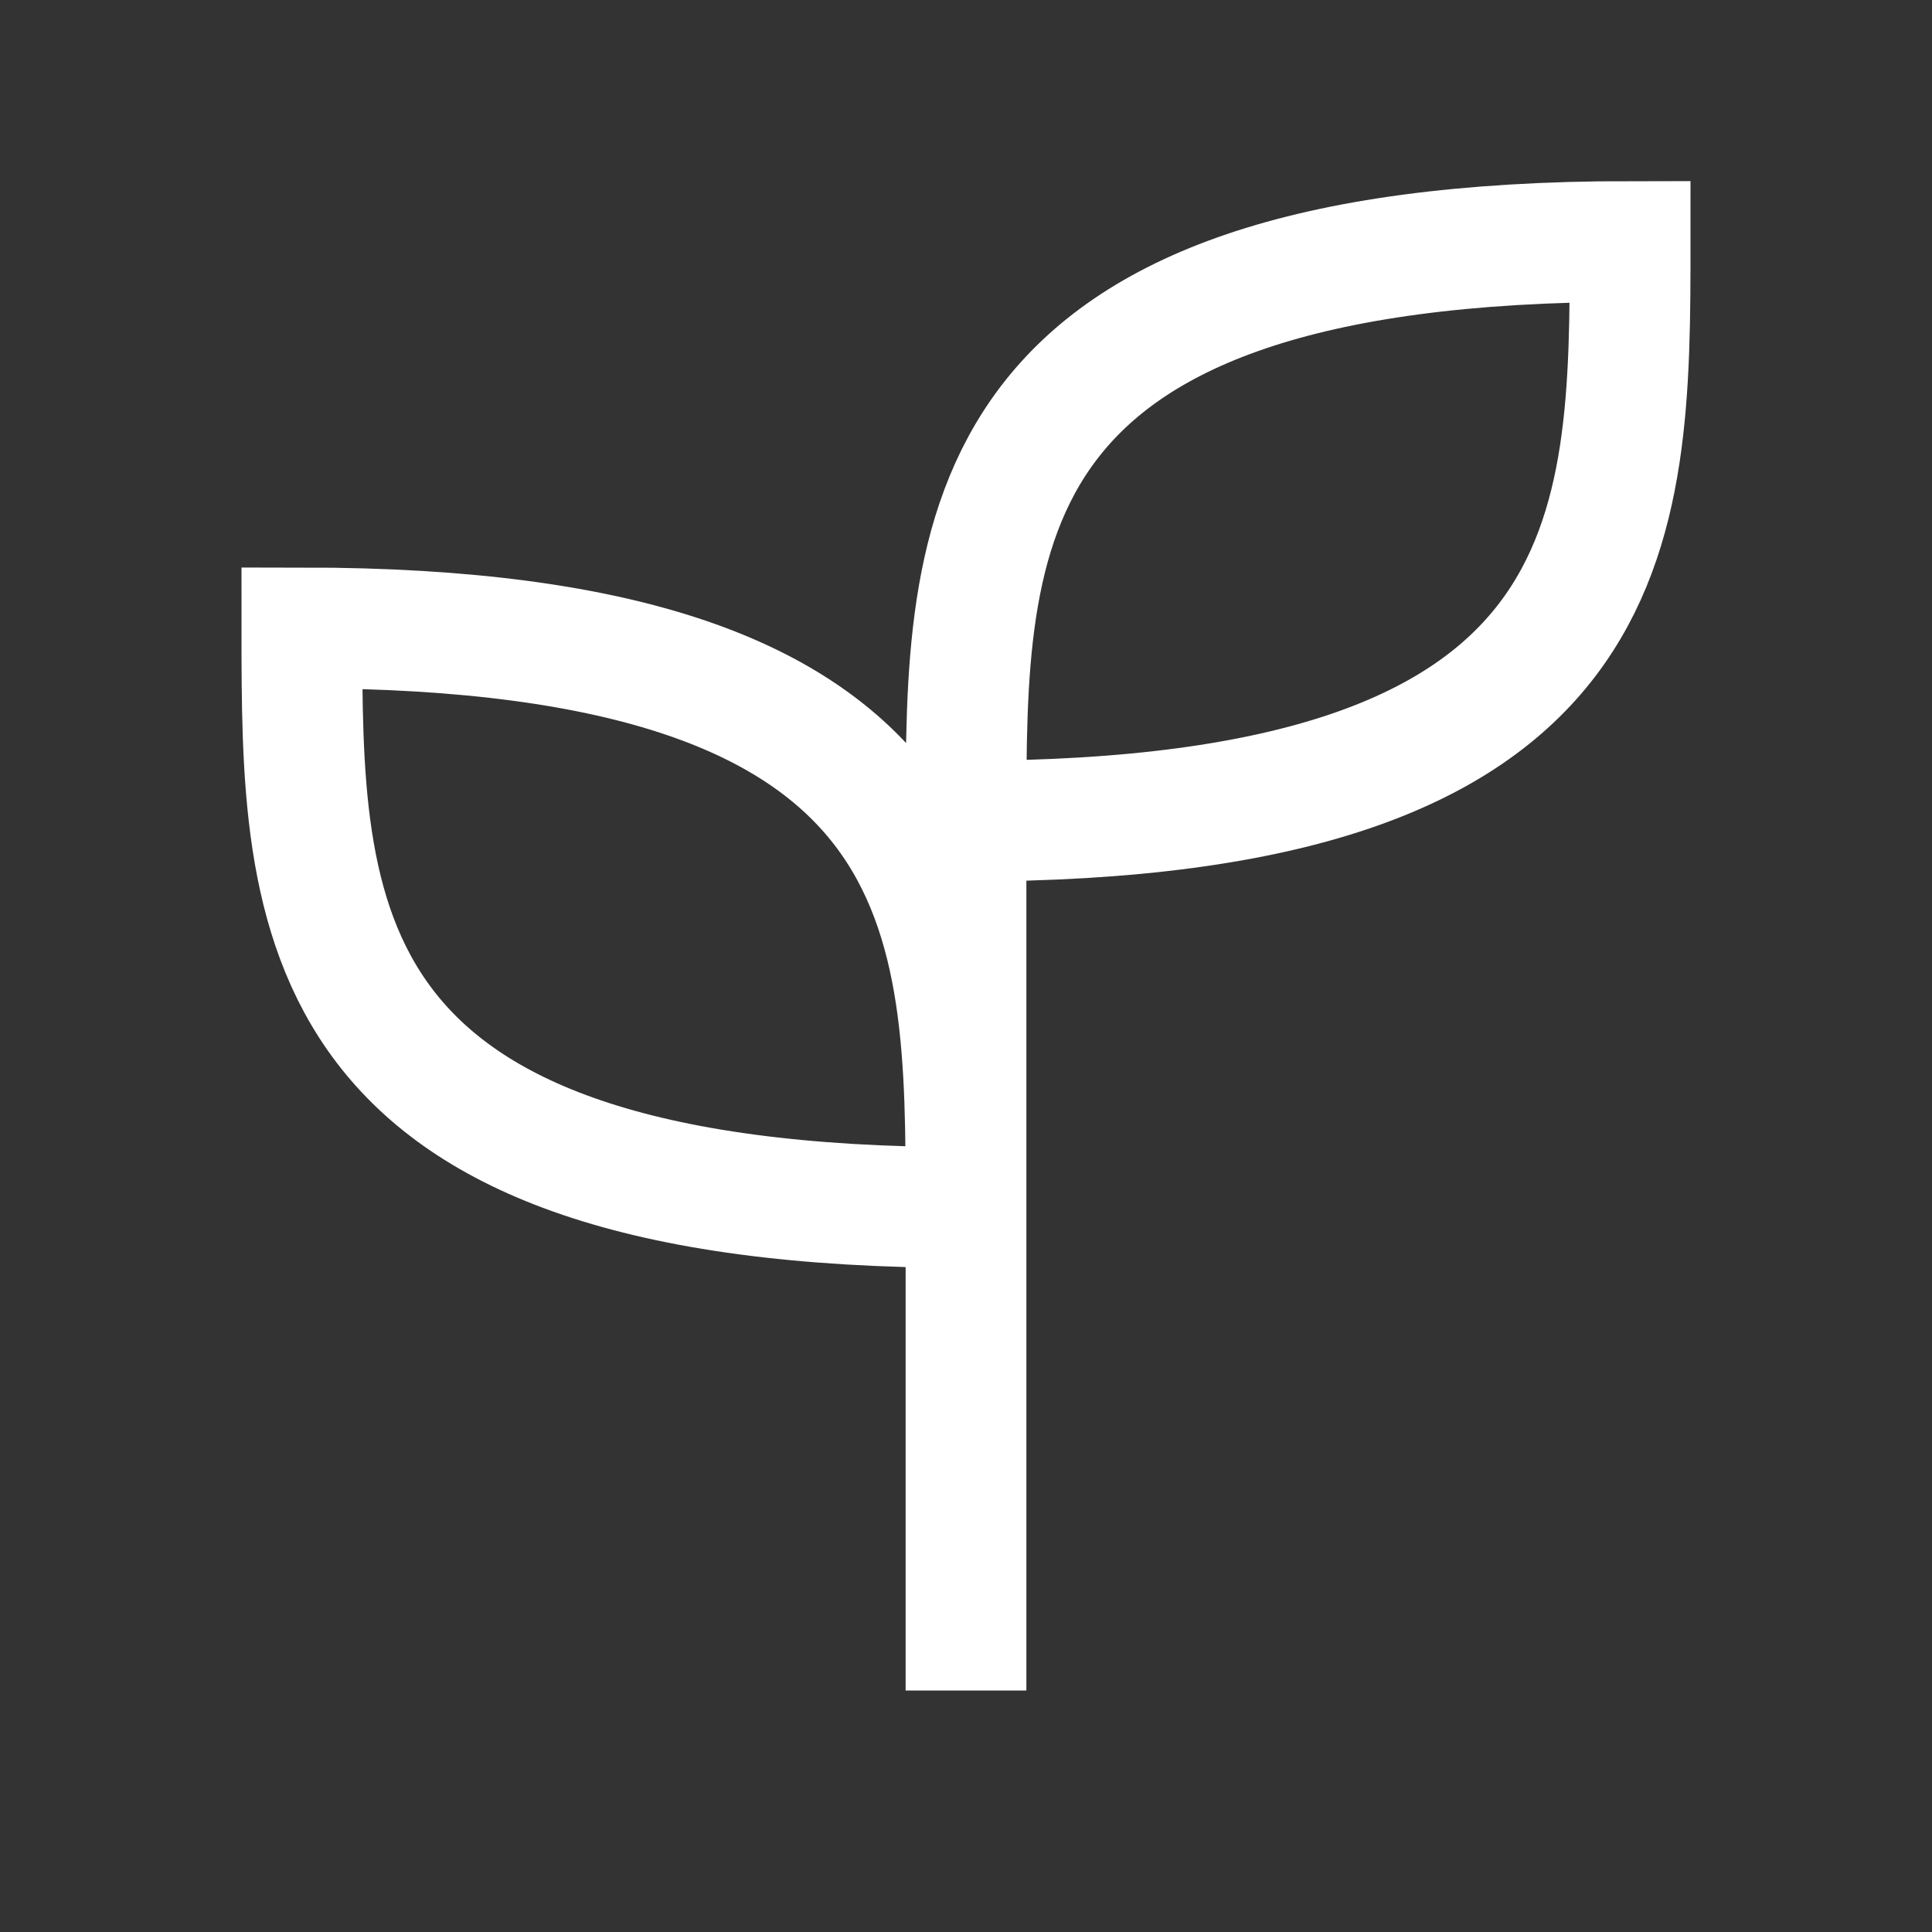
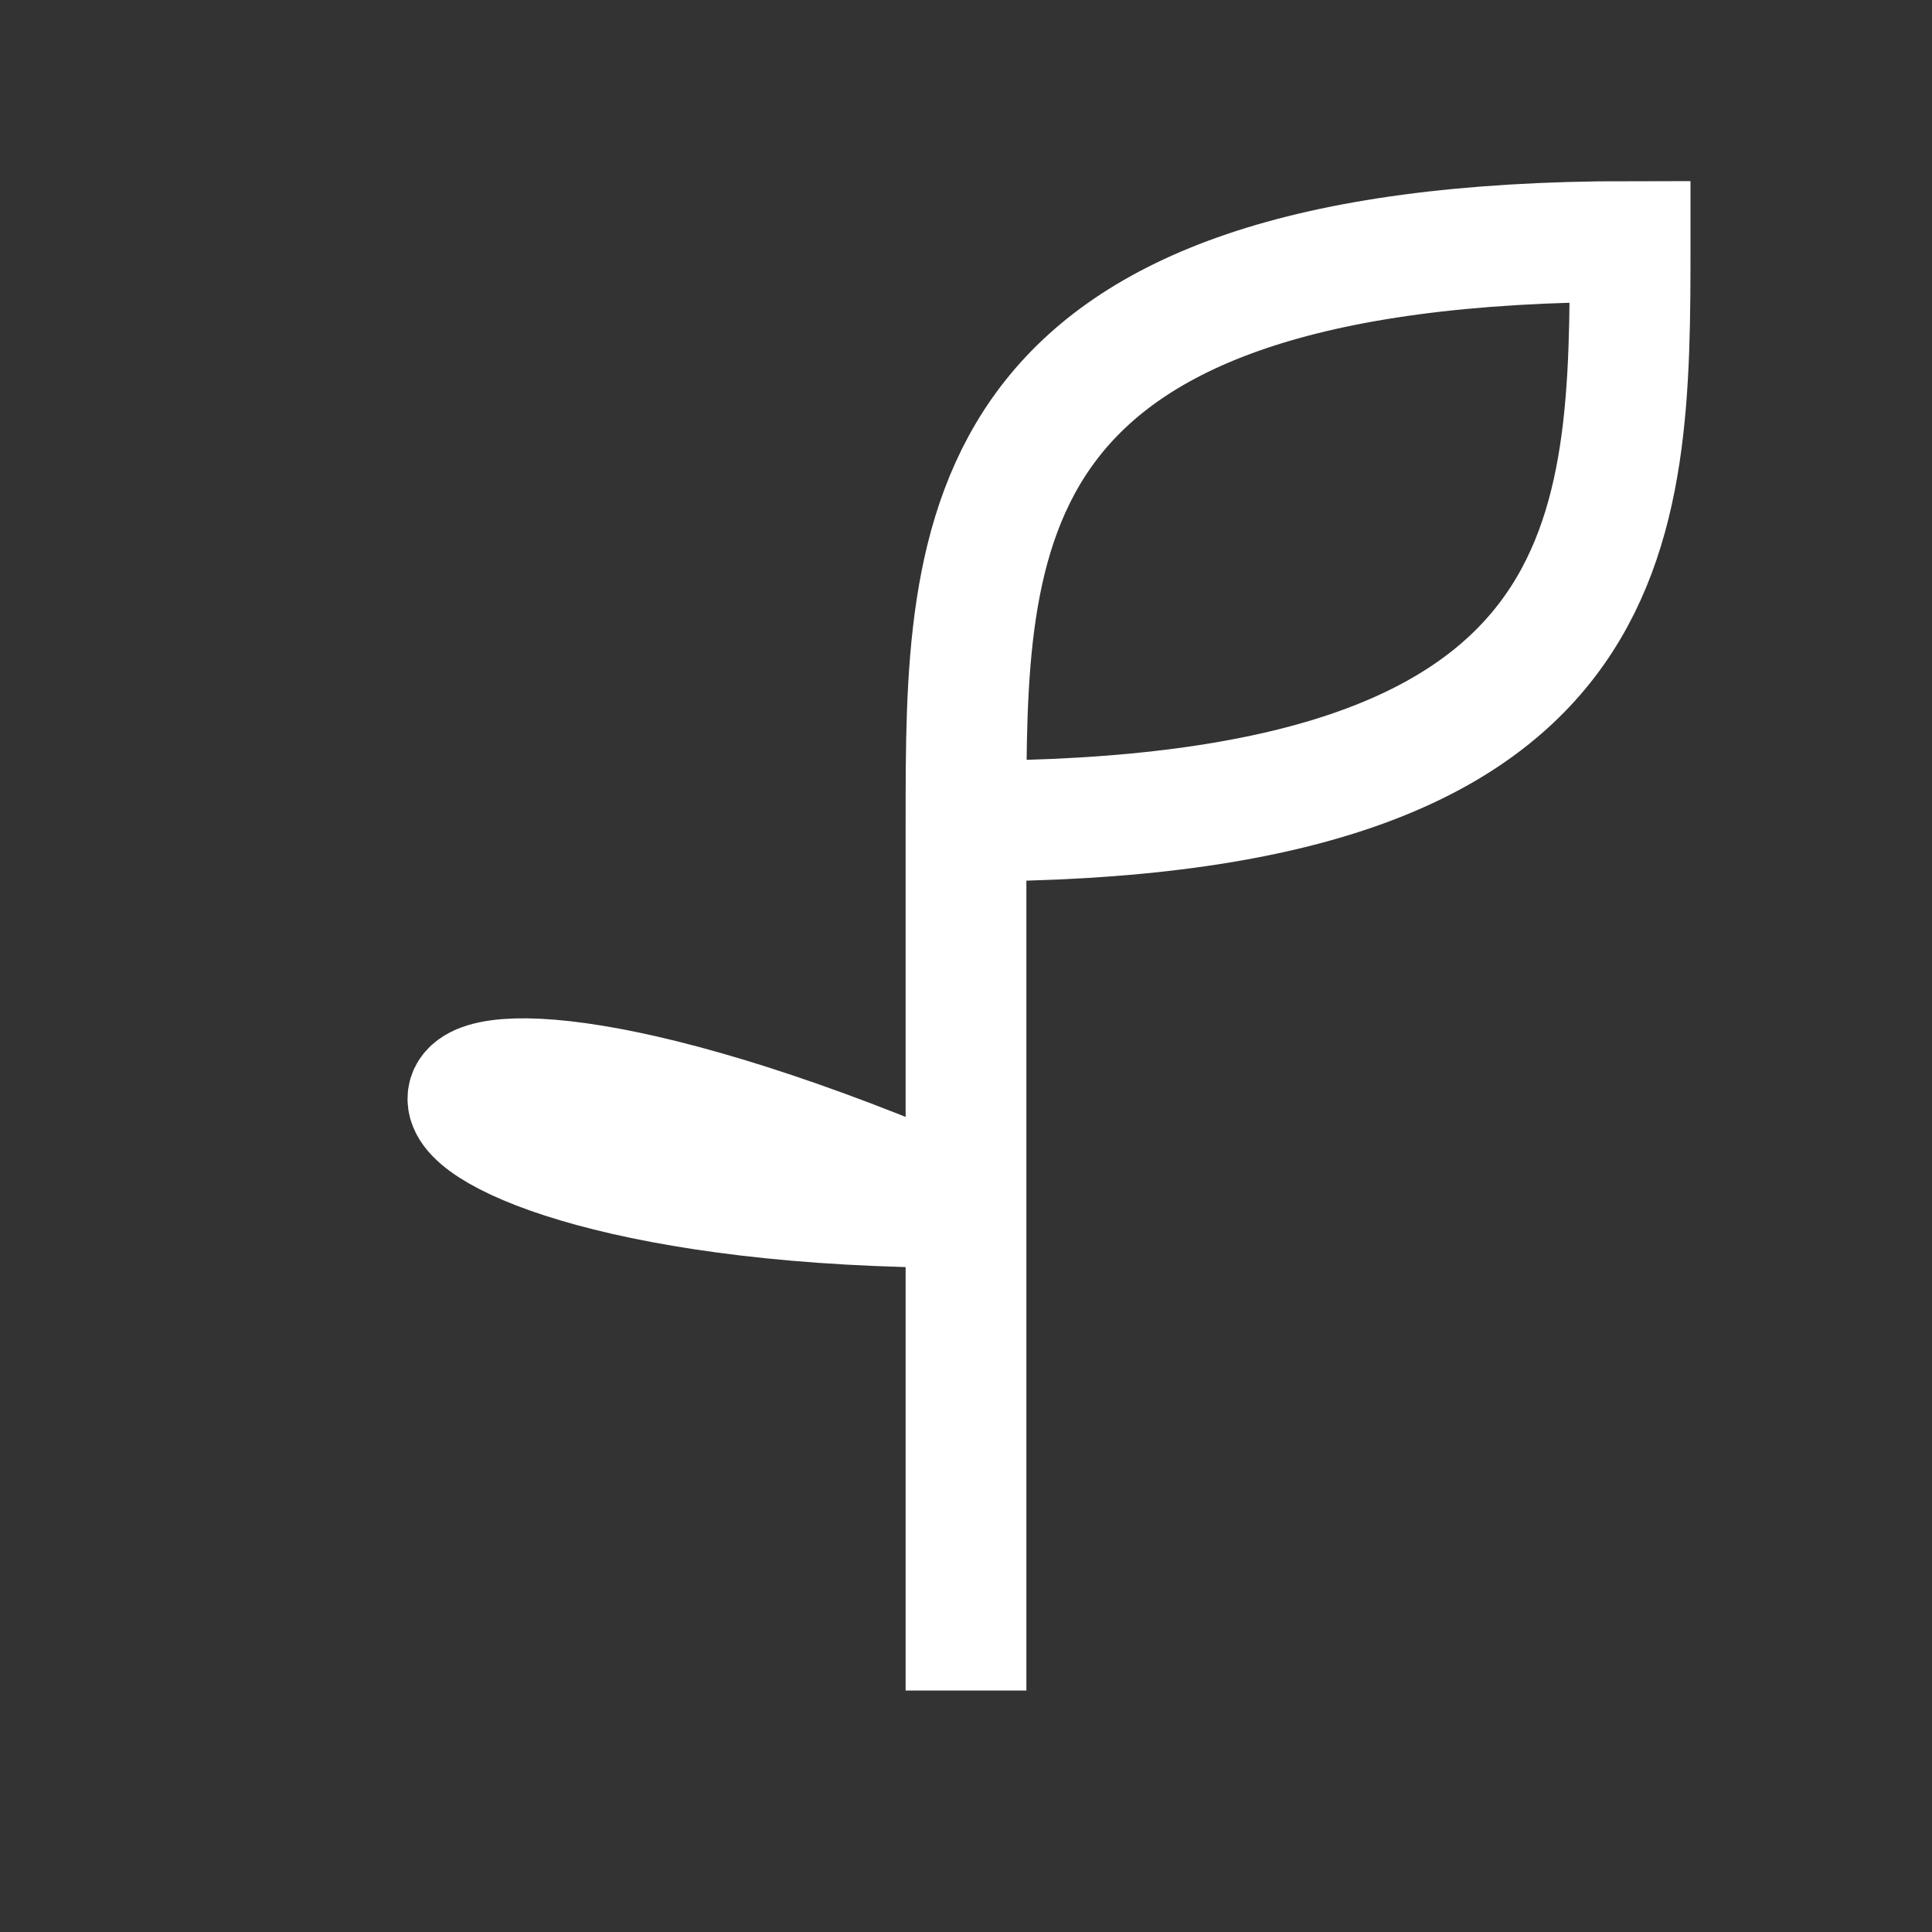
<svg xmlns="http://www.w3.org/2000/svg" width="16" height="16" viewBox="0 0 16 16" fill="none">
  <rect x="0" y="0" width="16" height="16" fill="#333333" stroke="none" />
-   <path d="M8 14V6.8M8 6.8C8 4.4 8 2 13.5 2C13.5 4.4 13.5 6.8 8 6.8ZM8 10C8 7.6 8 5.2 2.5 5.2C2.5 7.6 2.5 10 8 10Z" stroke="white" />
+   <path d="M8 14V6.8M8 6.8C8 4.4 8 2 13.5 2C13.5 4.4 13.5 6.8 8 6.8ZM8 10C2.5 7.6 2.5 10 8 10Z" stroke="white" />
</svg>